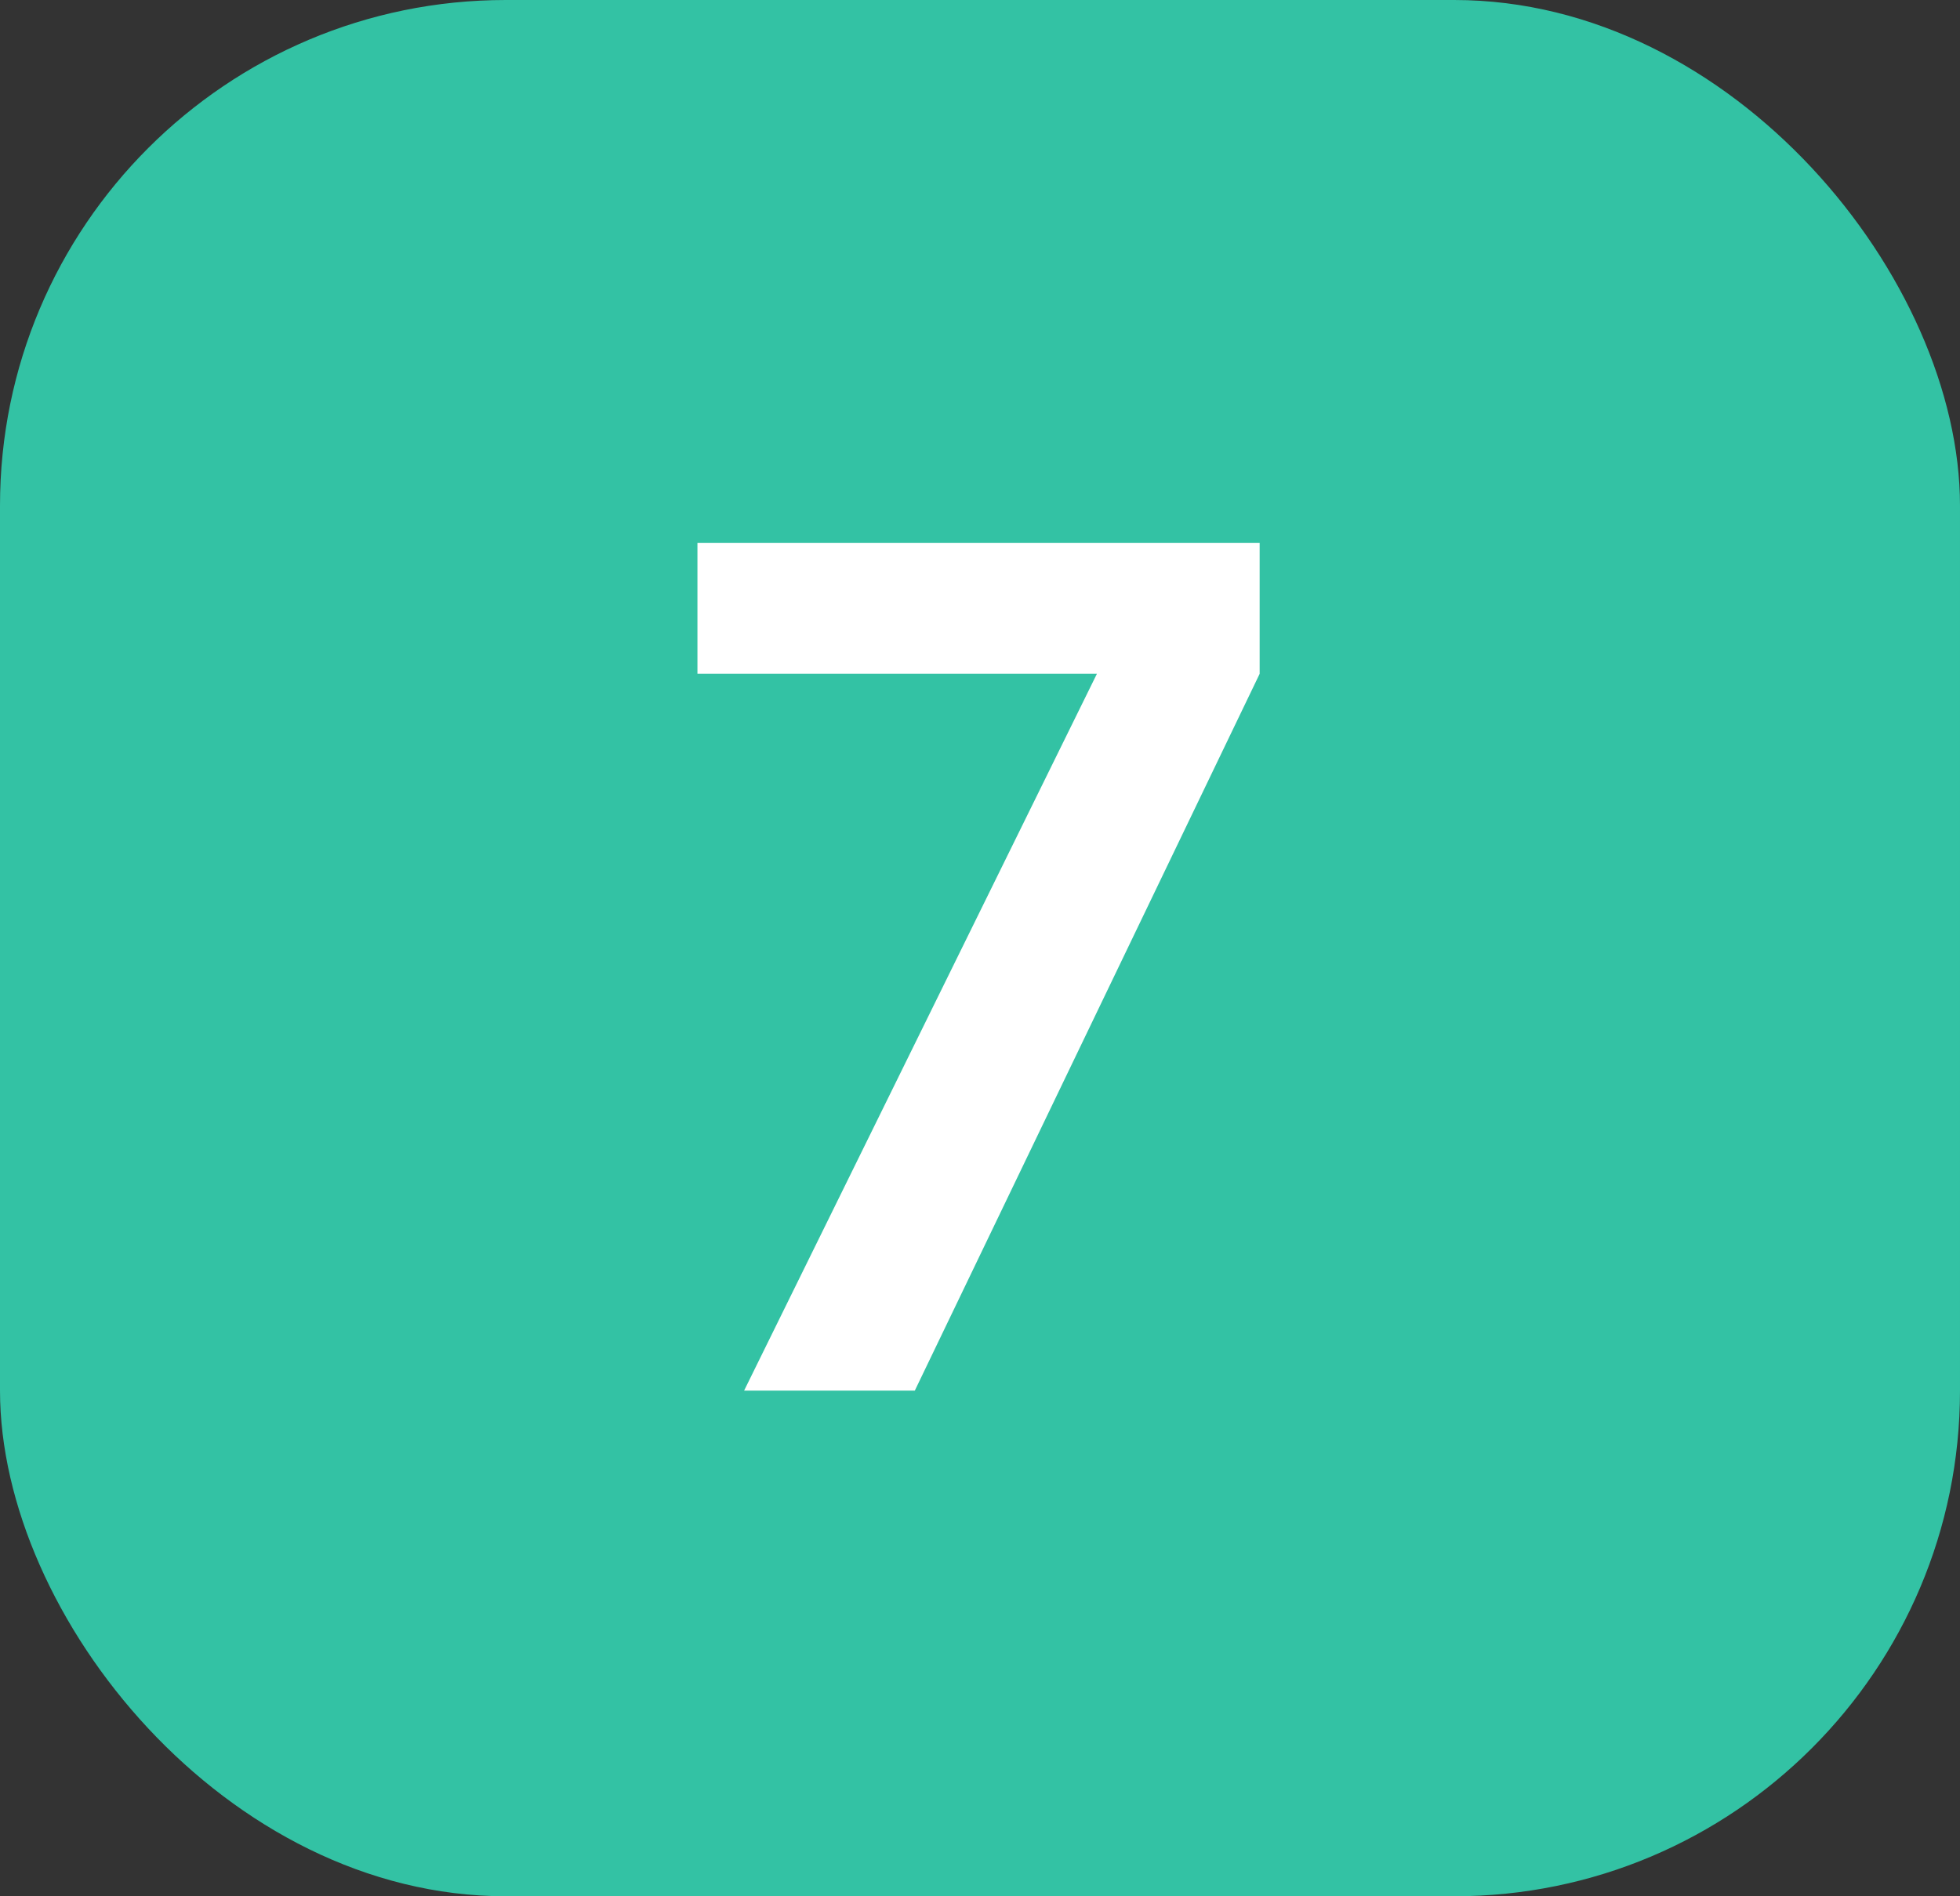
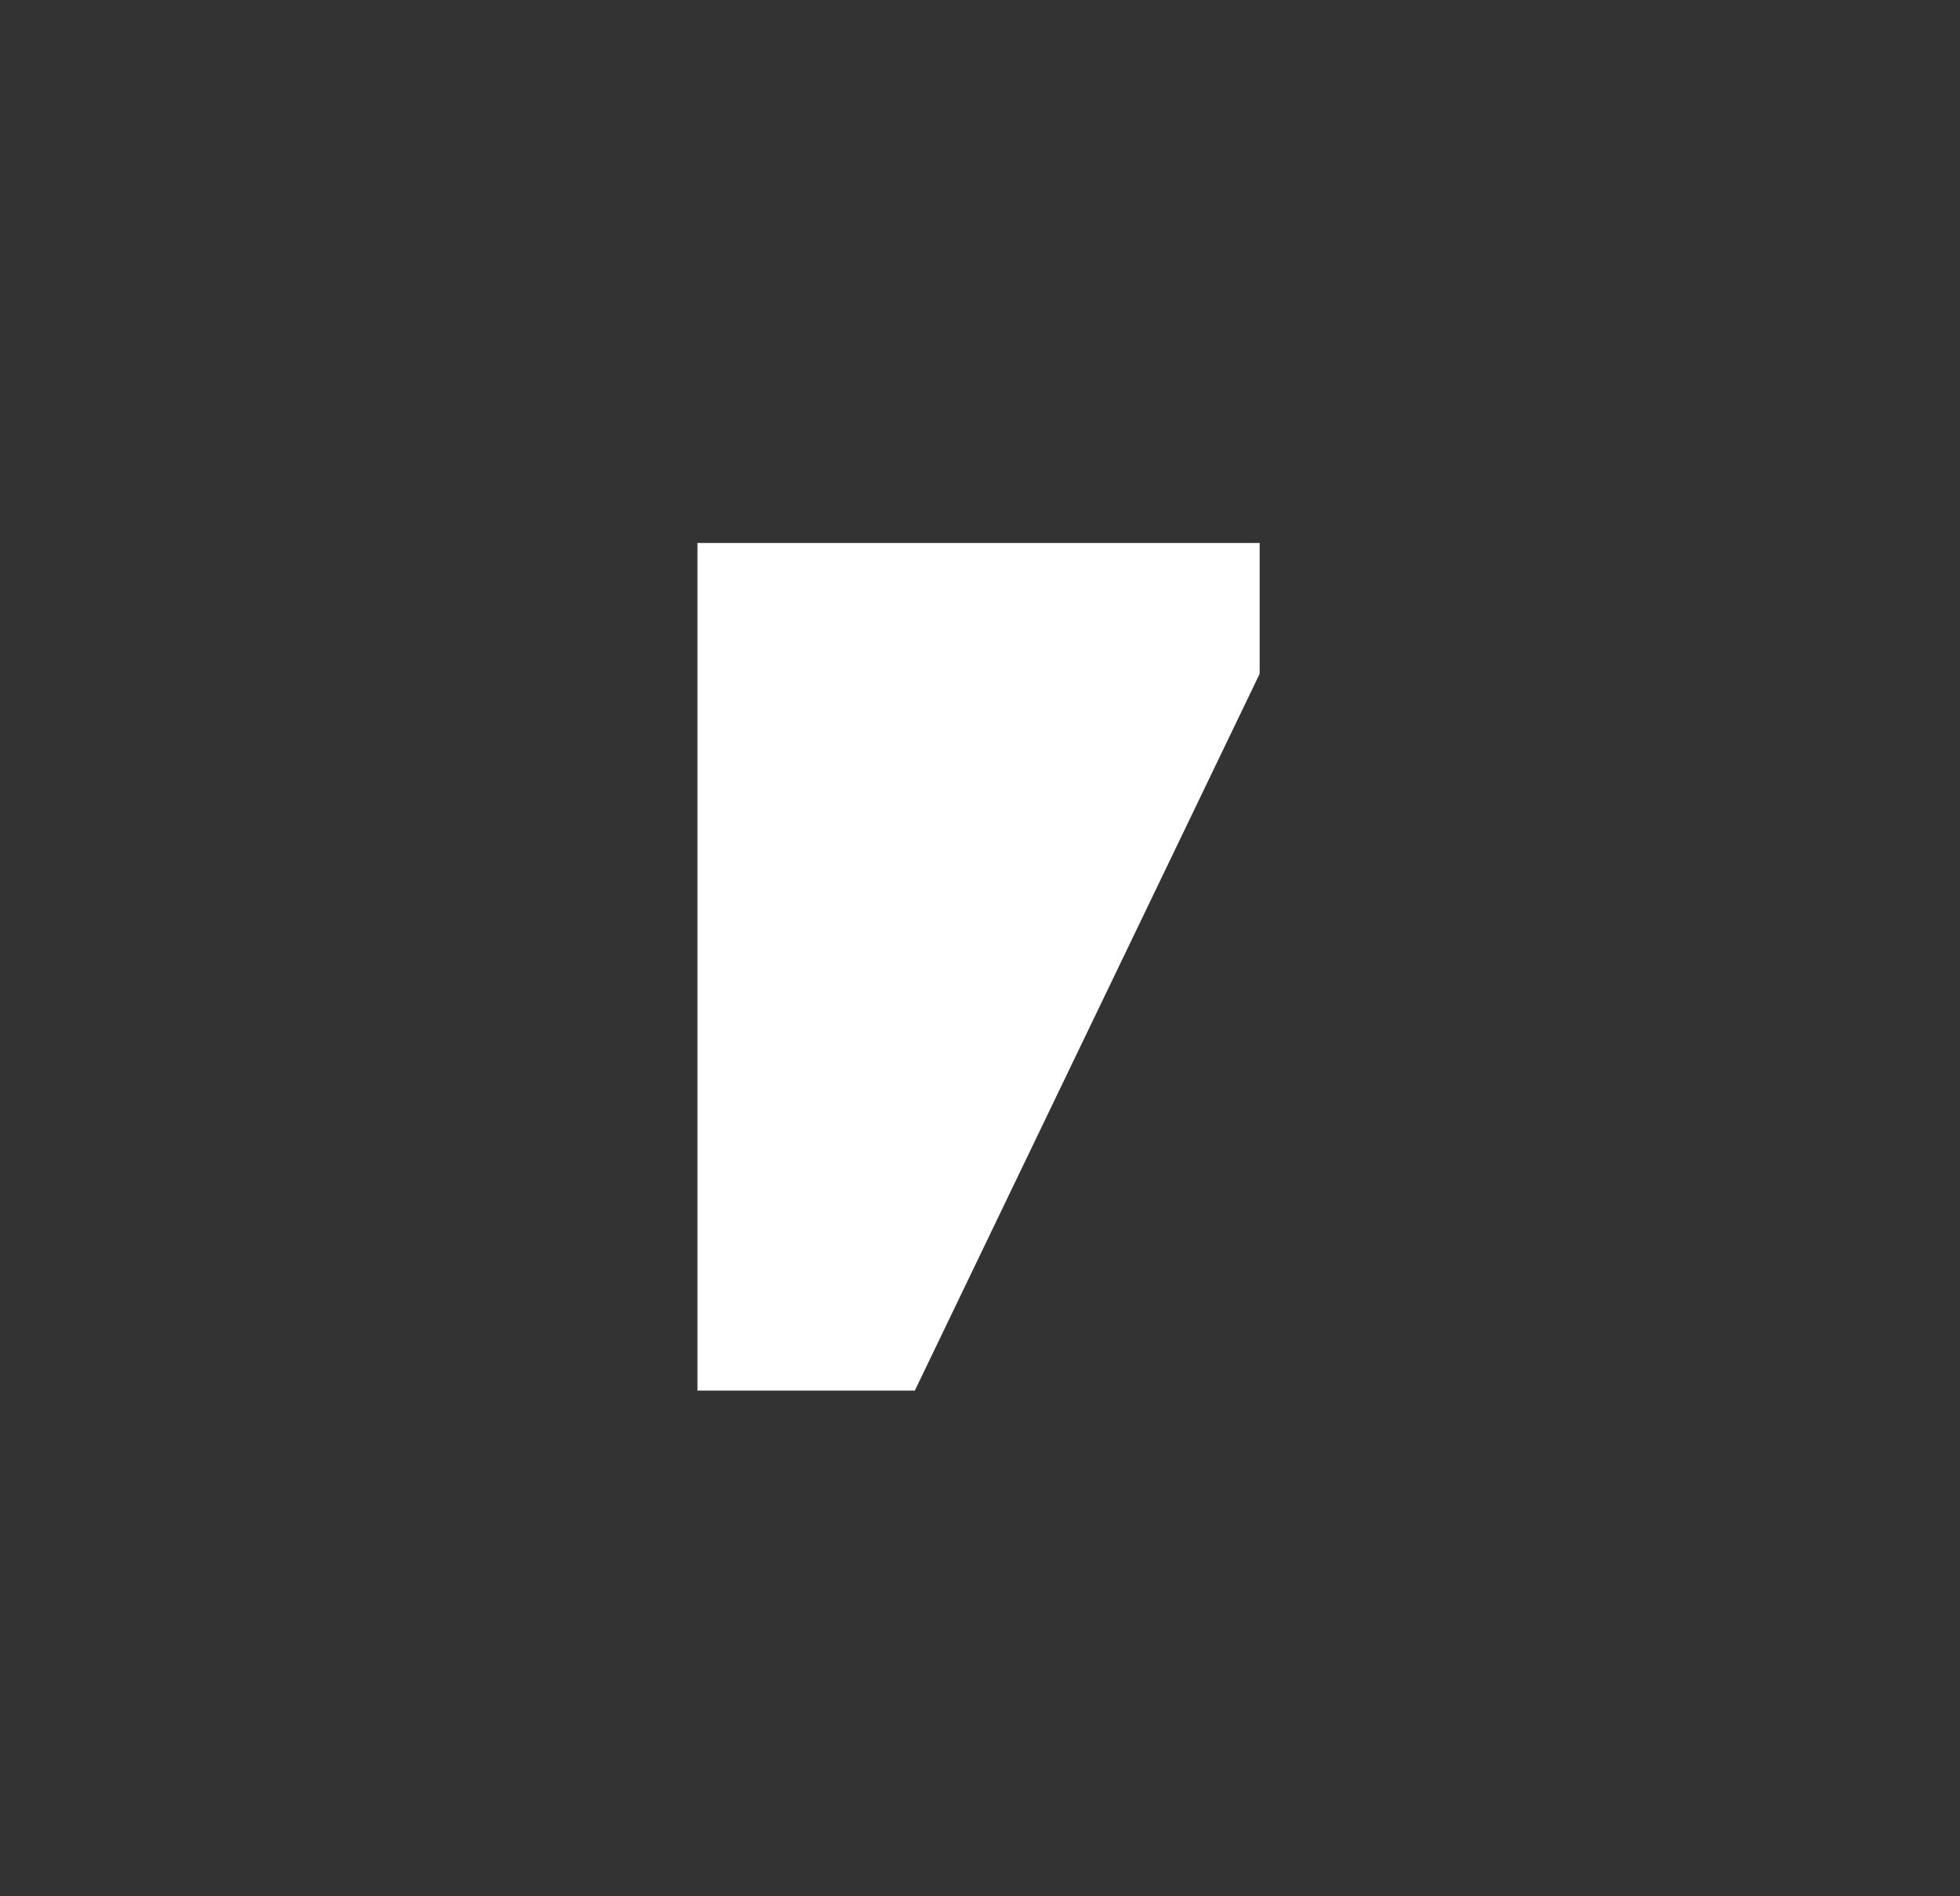
<svg xmlns="http://www.w3.org/2000/svg" width="31" height="30" viewBox="0 0 31 30" fill="none">
  <rect x="0" y="0" width="31" height="30" fill="#333333" stroke="none" />
-   <rect width="31" height="30" rx="8" fill="#33C2A4" />
-   <path d="M11.769 22L17.349 10.66H11.031V8.59H19.923V10.66L14.469 22H11.769Z" fill="white" />
+   <path d="M11.769 22H11.031V8.59H19.923V10.66L14.469 22H11.769Z" fill="white" />
</svg>